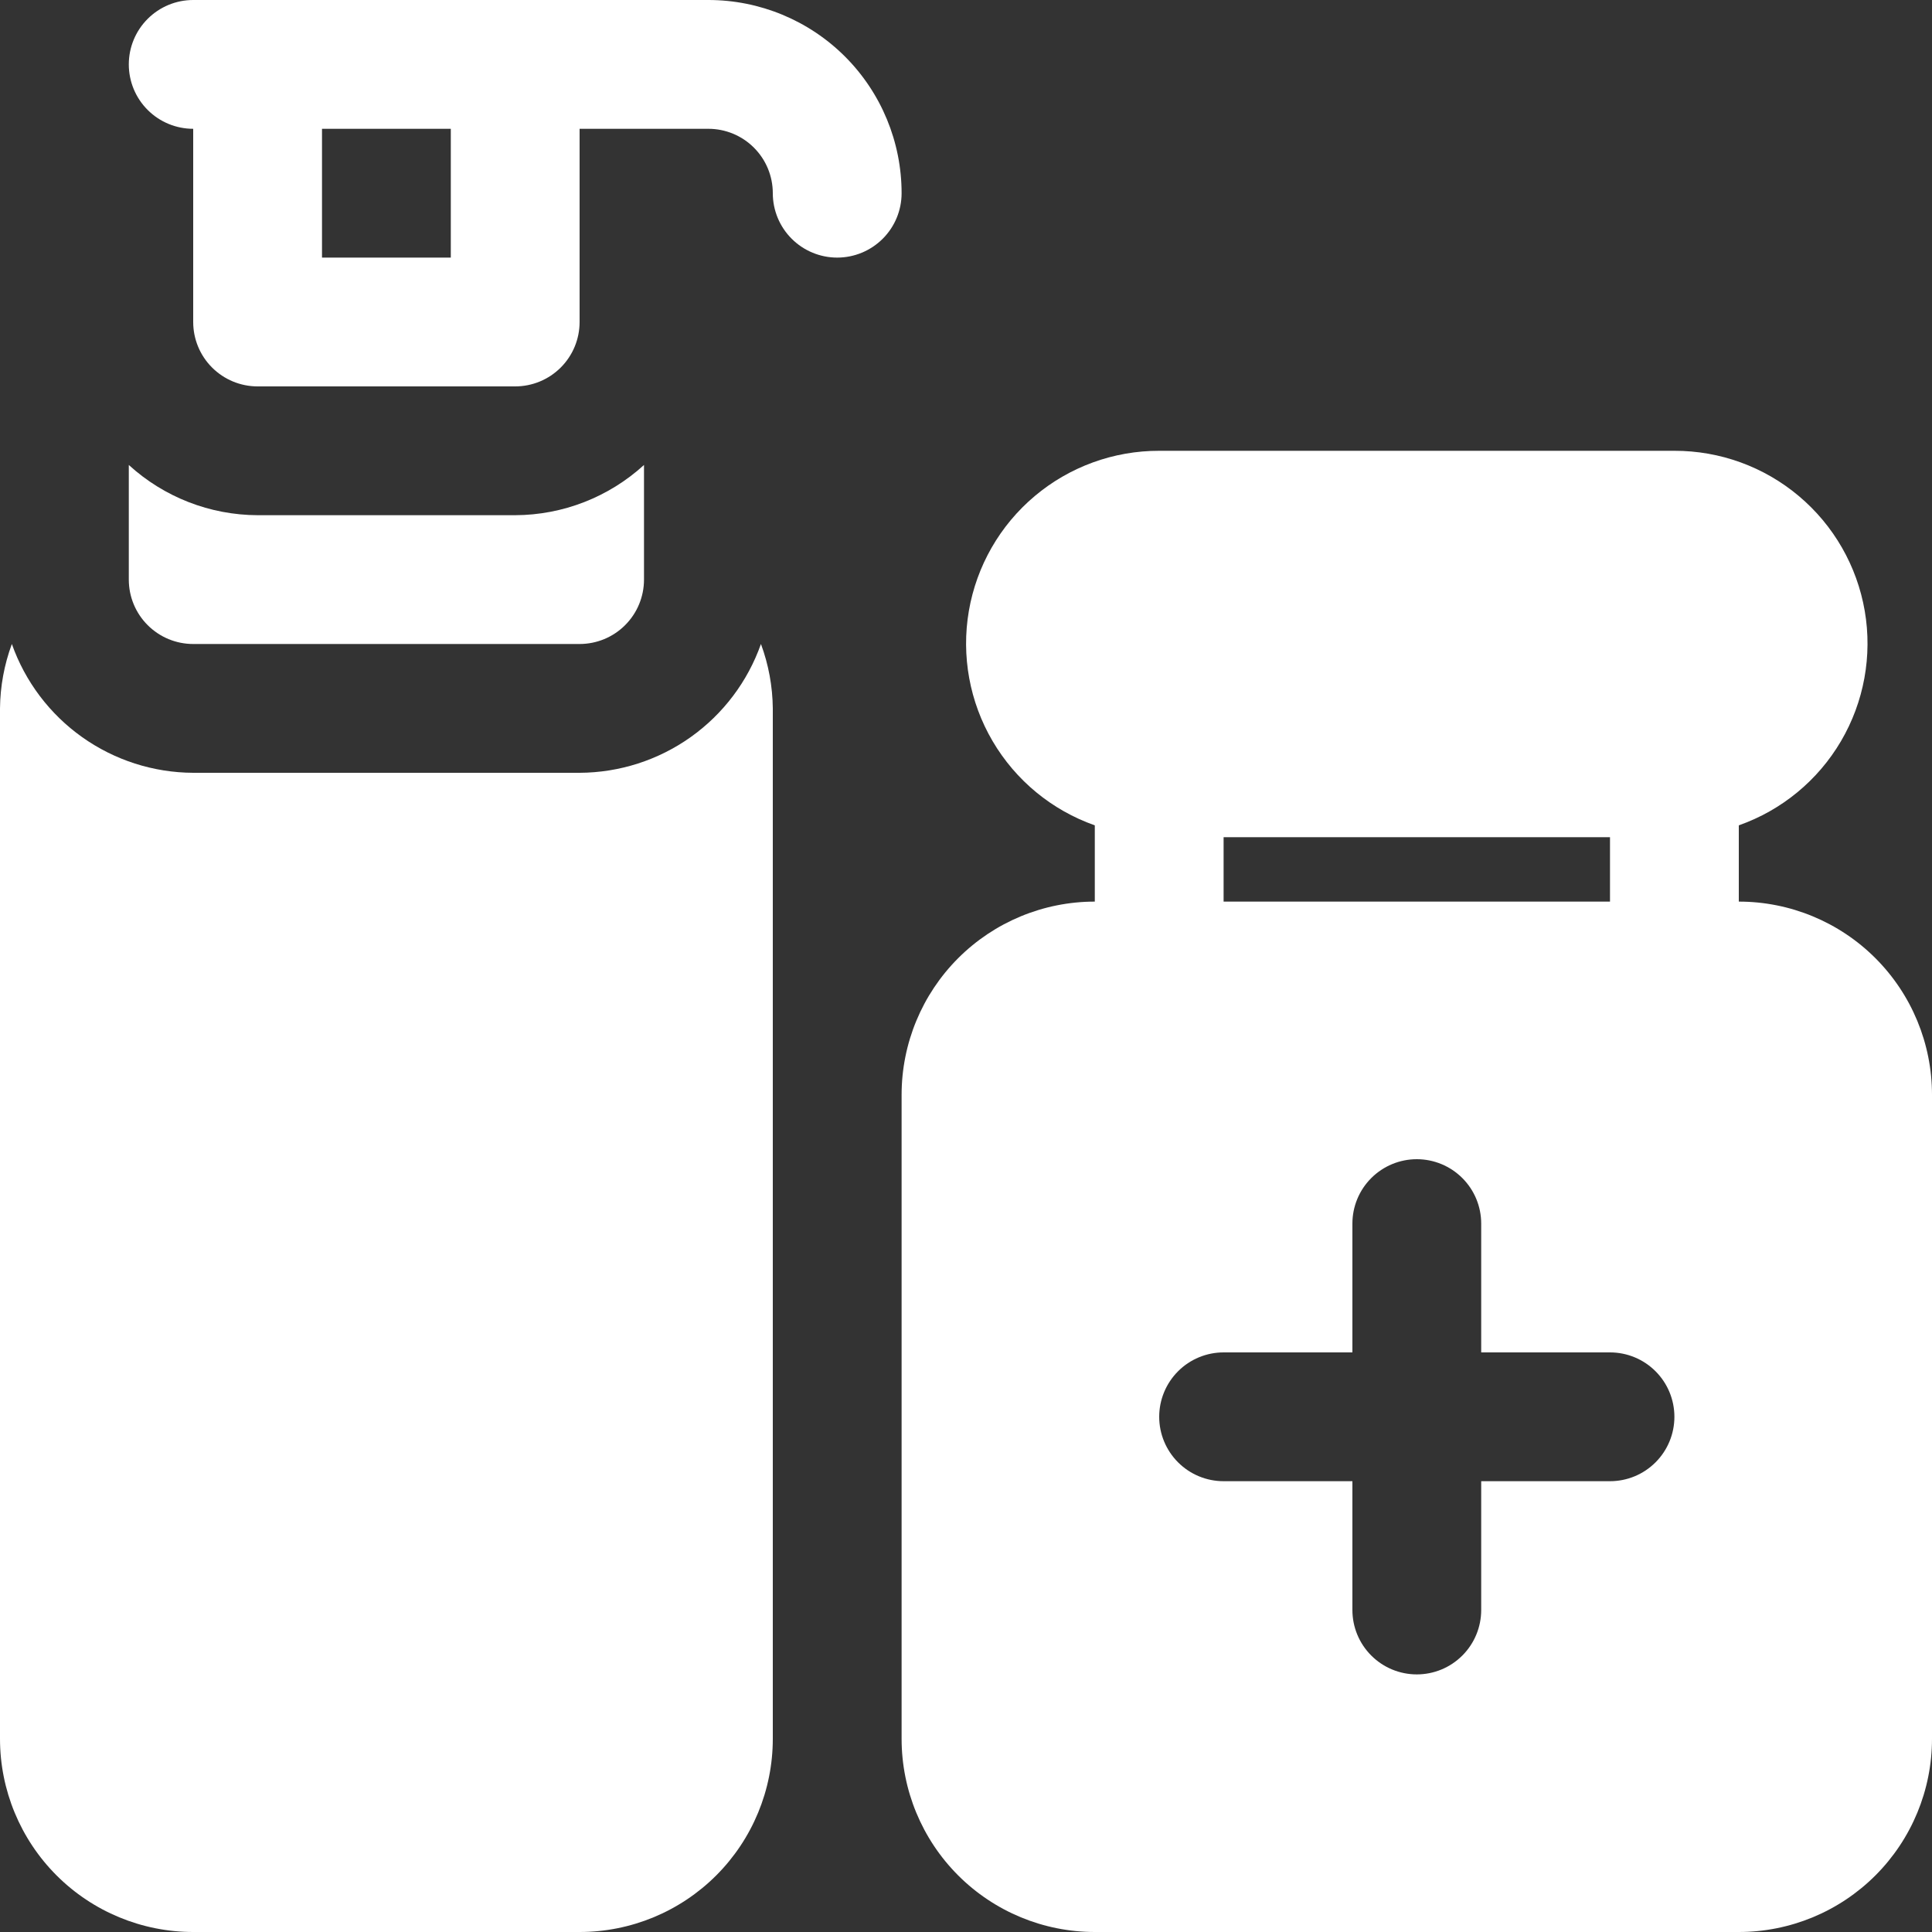
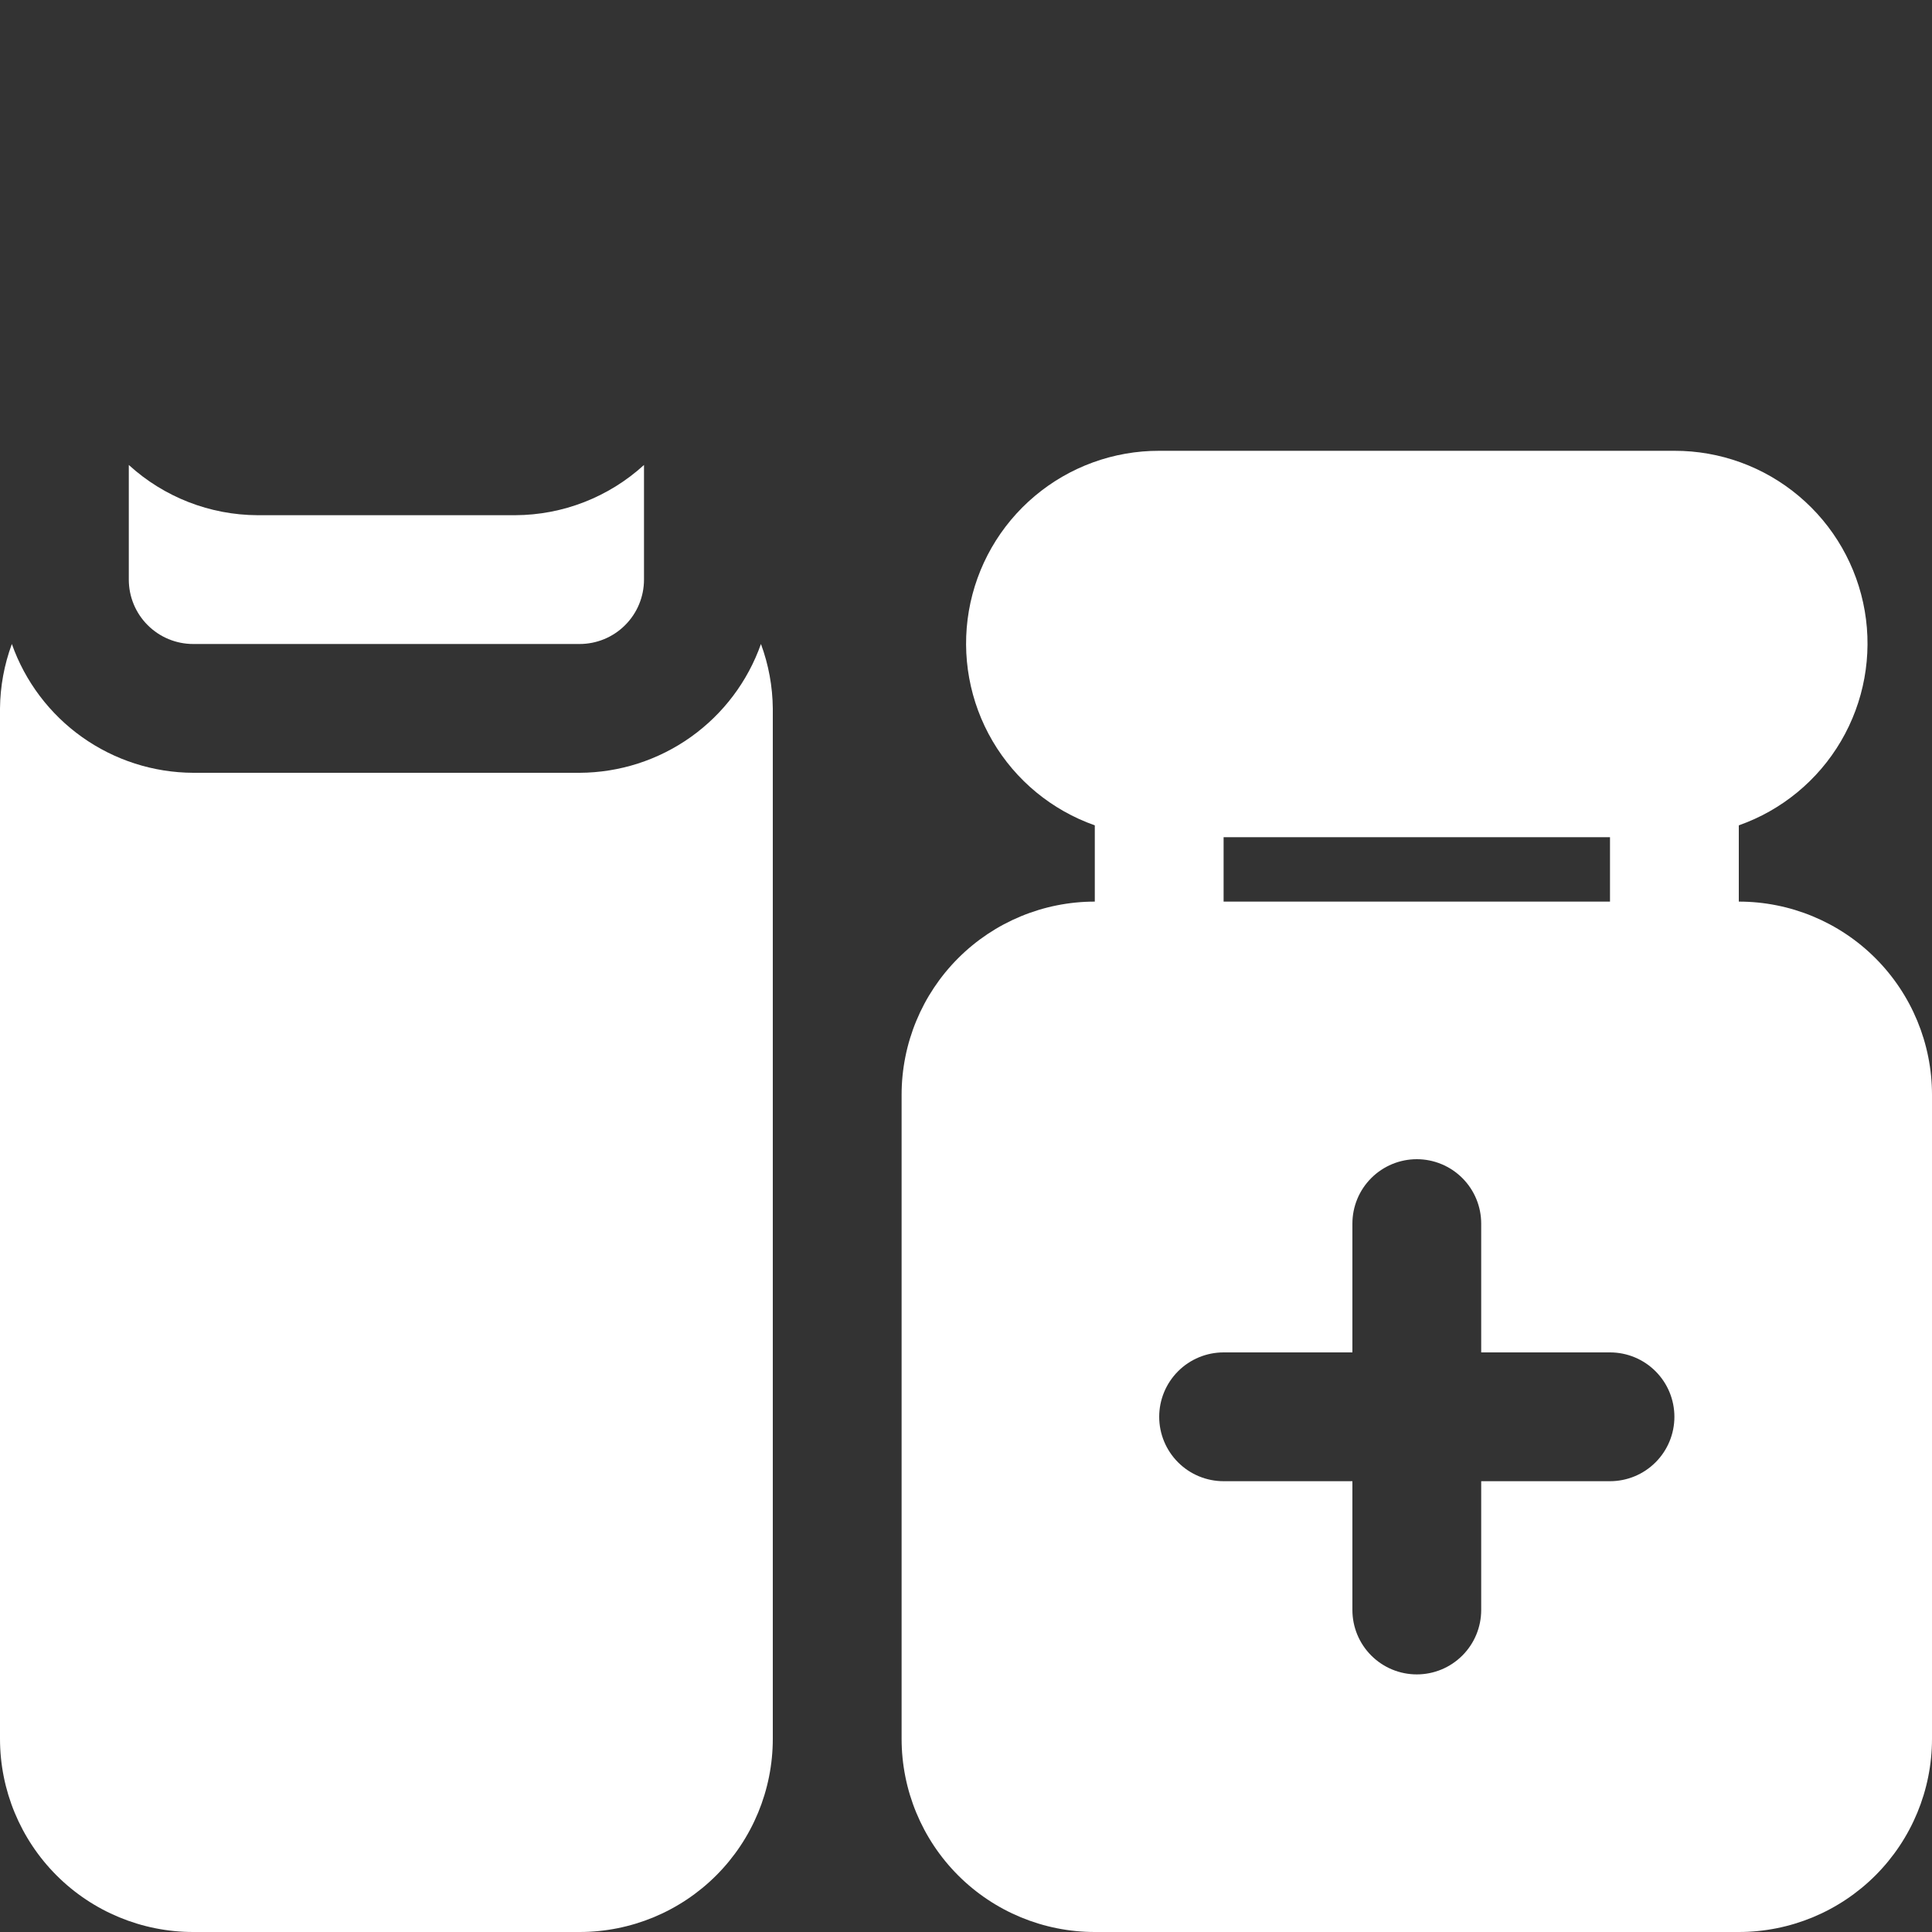
<svg xmlns="http://www.w3.org/2000/svg" width="81" height="81" viewBox="0 0 81 81" fill="none">
  <rect x="0" y="0" width="81" height="81" fill="#333333" stroke="none" />
  <path d="M24.3 32.4H8.1C6.431 32.393 4.804 31.871 3.443 30.904C2.082 29.937 1.053 28.574 0.497 27C0.177 27.865 0.009 28.778 0 29.7V72.9C0 75.048 0.853 77.109 2.372 78.628C3.891 80.147 5.952 81 8.1 81H24.3C26.448 81 28.509 80.147 30.028 78.628C31.547 77.109 32.4 75.048 32.4 72.9V29.7C32.391 28.778 32.223 27.865 31.903 27C31.347 28.574 30.318 29.937 28.957 30.904C27.596 31.871 25.969 32.393 24.3 32.4Z" fill="white" />
  <path d="M72.9 37.8V34.603C74.7 33.969 76.218 32.719 77.184 31.073C78.15 29.427 78.503 27.493 78.18 25.612C77.856 23.731 76.878 22.025 75.417 20.797C73.957 19.568 72.109 18.896 70.2 18.9H48.6C46.692 18.896 44.843 19.568 43.383 20.797C41.922 22.025 40.944 23.731 40.62 25.612C40.297 27.493 40.65 29.427 41.616 31.073C42.582 32.719 44.1 33.969 45.9 34.603V37.8C43.752 37.8 41.691 38.653 40.172 40.172C38.653 41.691 37.8 43.752 37.8 45.9V72.9C37.8 75.048 38.653 77.109 40.172 78.628C41.691 80.147 43.752 81 45.9 81H72.9C75.048 81 77.109 80.147 78.628 78.628C80.147 77.109 81 75.048 81 72.9V45.9C81 43.752 80.147 41.691 78.628 40.172C77.109 38.653 75.048 37.8 72.9 37.8ZM51.3 35.1H67.5V37.8H51.3V35.1ZM67.5 62.1H62.1V67.5C62.1 68.216 61.816 68.903 61.309 69.409C60.803 69.916 60.116 70.2 59.4 70.2C58.684 70.2 57.997 69.916 57.491 69.409C56.984 68.903 56.7 68.216 56.7 67.5V62.1H51.3C50.584 62.1 49.897 61.816 49.391 61.309C48.885 60.803 48.6 60.116 48.6 59.4C48.6 58.684 48.885 57.997 49.391 57.491C49.897 56.984 50.584 56.7 51.3 56.7H56.7V51.3C56.7 50.584 56.984 49.897 57.491 49.391C57.997 48.885 58.684 48.6 59.4 48.6C60.116 48.6 60.803 48.885 61.309 49.391C61.816 49.897 62.1 50.584 62.1 51.3V56.7H67.5C68.216 56.7 68.903 56.984 69.409 57.491C69.916 57.997 70.2 58.684 70.2 59.4C70.2 60.116 69.916 60.803 69.409 61.309C68.903 61.816 68.216 62.1 67.5 62.1Z" fill="white" />
-   <path d="M10.8 21.6C8.801 21.593 6.876 20.842 5.4 19.494V24.3C5.4 25.016 5.684 25.703 6.191 26.209C6.697 26.716 7.384 27 8.1 27H24.3C25.016 27 25.703 26.716 26.209 26.209C26.716 25.703 27 25.016 27 24.3V19.494C25.524 20.842 23.599 21.593 21.6 21.6H10.8Z" fill="white" />
-   <path d="M29.7 0H8.1C7.384 0 6.697 0.284 6.191 0.791C5.684 1.297 5.4 1.984 5.4 2.7C5.4 3.416 5.684 4.103 6.191 4.609C6.697 5.116 7.384 5.4 8.1 5.4V13.5C8.1 14.216 8.384 14.903 8.891 15.409C9.397 15.915 10.084 16.2 10.8 16.2H21.6C22.316 16.2 23.003 15.915 23.509 15.409C24.016 14.903 24.3 14.216 24.3 13.5V5.4H29.7C30.416 5.4 31.103 5.684 31.609 6.191C32.116 6.697 32.4 7.384 32.4 8.1C32.4 8.816 32.684 9.503 33.191 10.009C33.697 10.515 34.384 10.8 35.1 10.8C35.816 10.8 36.503 10.515 37.009 10.009C37.516 9.503 37.8 8.816 37.8 8.1C37.8 5.952 36.947 3.891 35.428 2.372C33.908 0.853 31.848 0 29.7 0ZM18.9 10.8H13.5V5.4H18.9V10.8Z" fill="white" />
+   <path d="M10.8 21.6C8.801 21.593 6.876 20.842 5.4 19.494V24.3C5.4 25.016 5.684 25.703 6.191 26.209C6.697 26.716 7.384 27 8.1 27H24.3C25.016 27 25.703 26.716 26.209 26.209C26.716 25.703 27 25.016 27 24.3V19.494C25.524 20.842 23.599 21.593 21.6 21.6Z" fill="white" />
</svg>